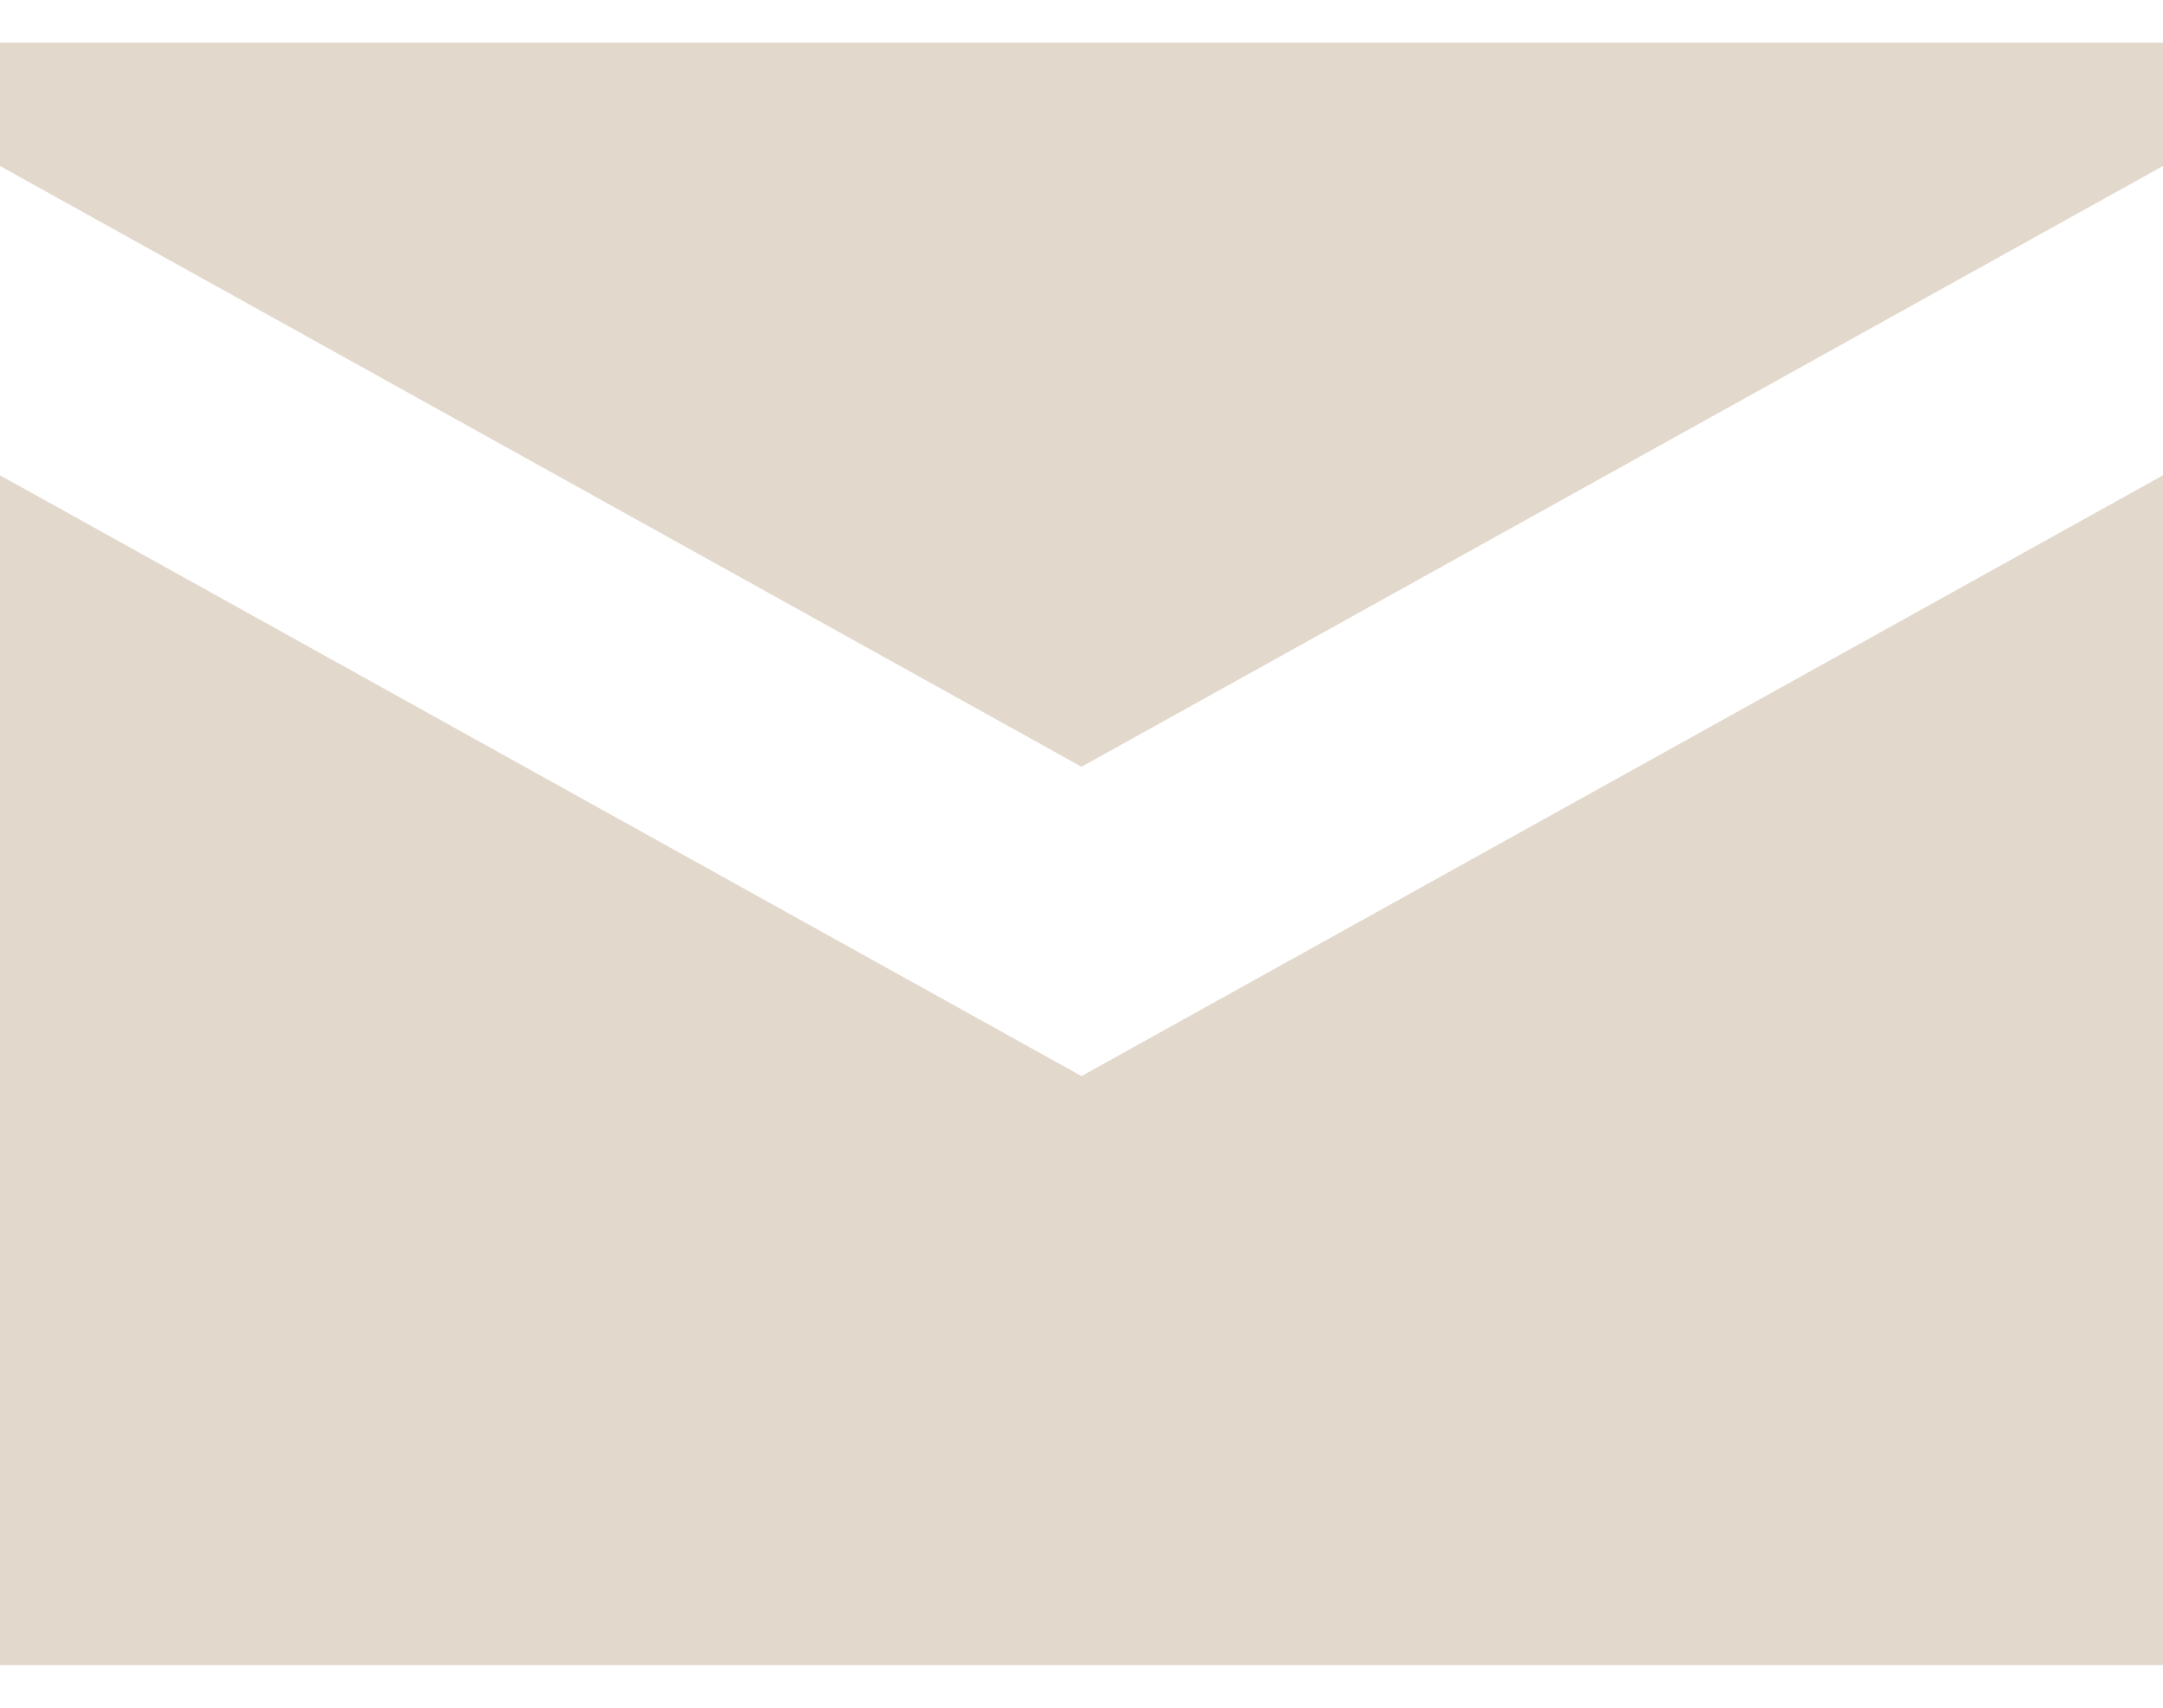
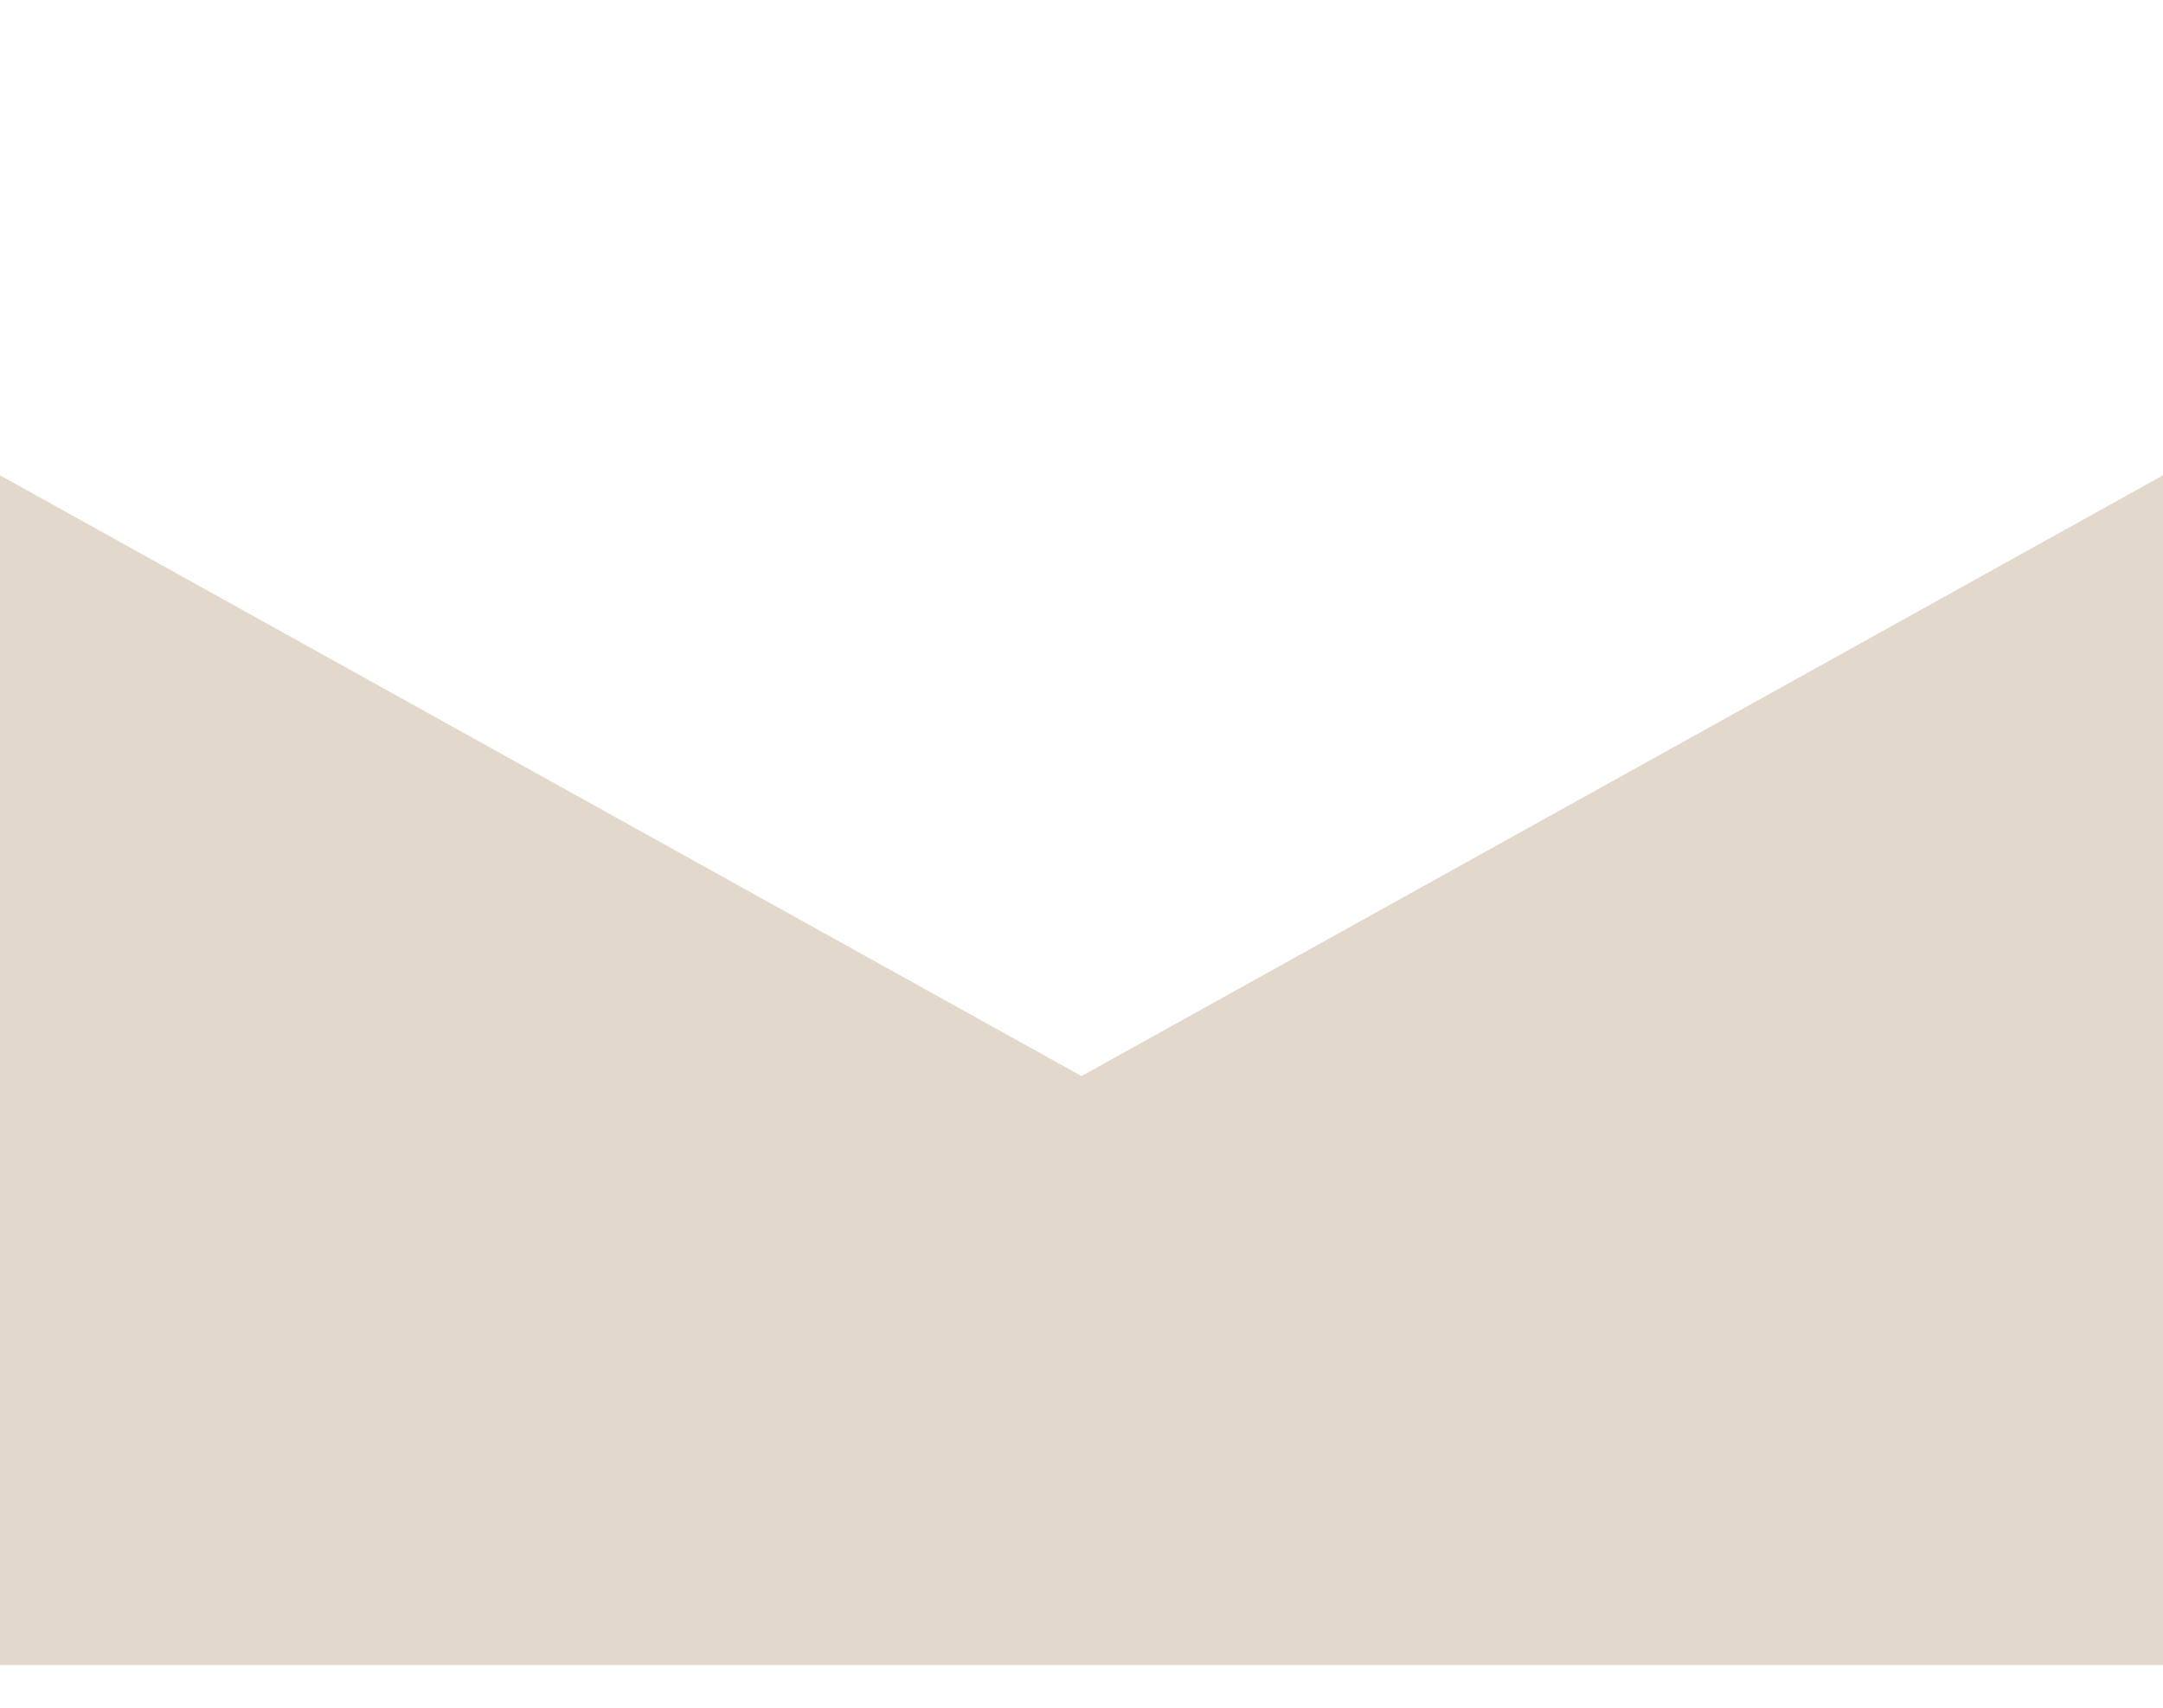
<svg xmlns="http://www.w3.org/2000/svg" width="19" height="15" viewBox="0 0 19 15" fill="none">
-   <path d="M0 0.375H19V1.458L9.5 6.735L0 1.458V0.375Z" fill="#E2D8CB" />
  <path d="M0 4.175V14.625H19V4.175L9.5 9.452L0 4.175Z" fill="#E2D8CB" />
</svg>